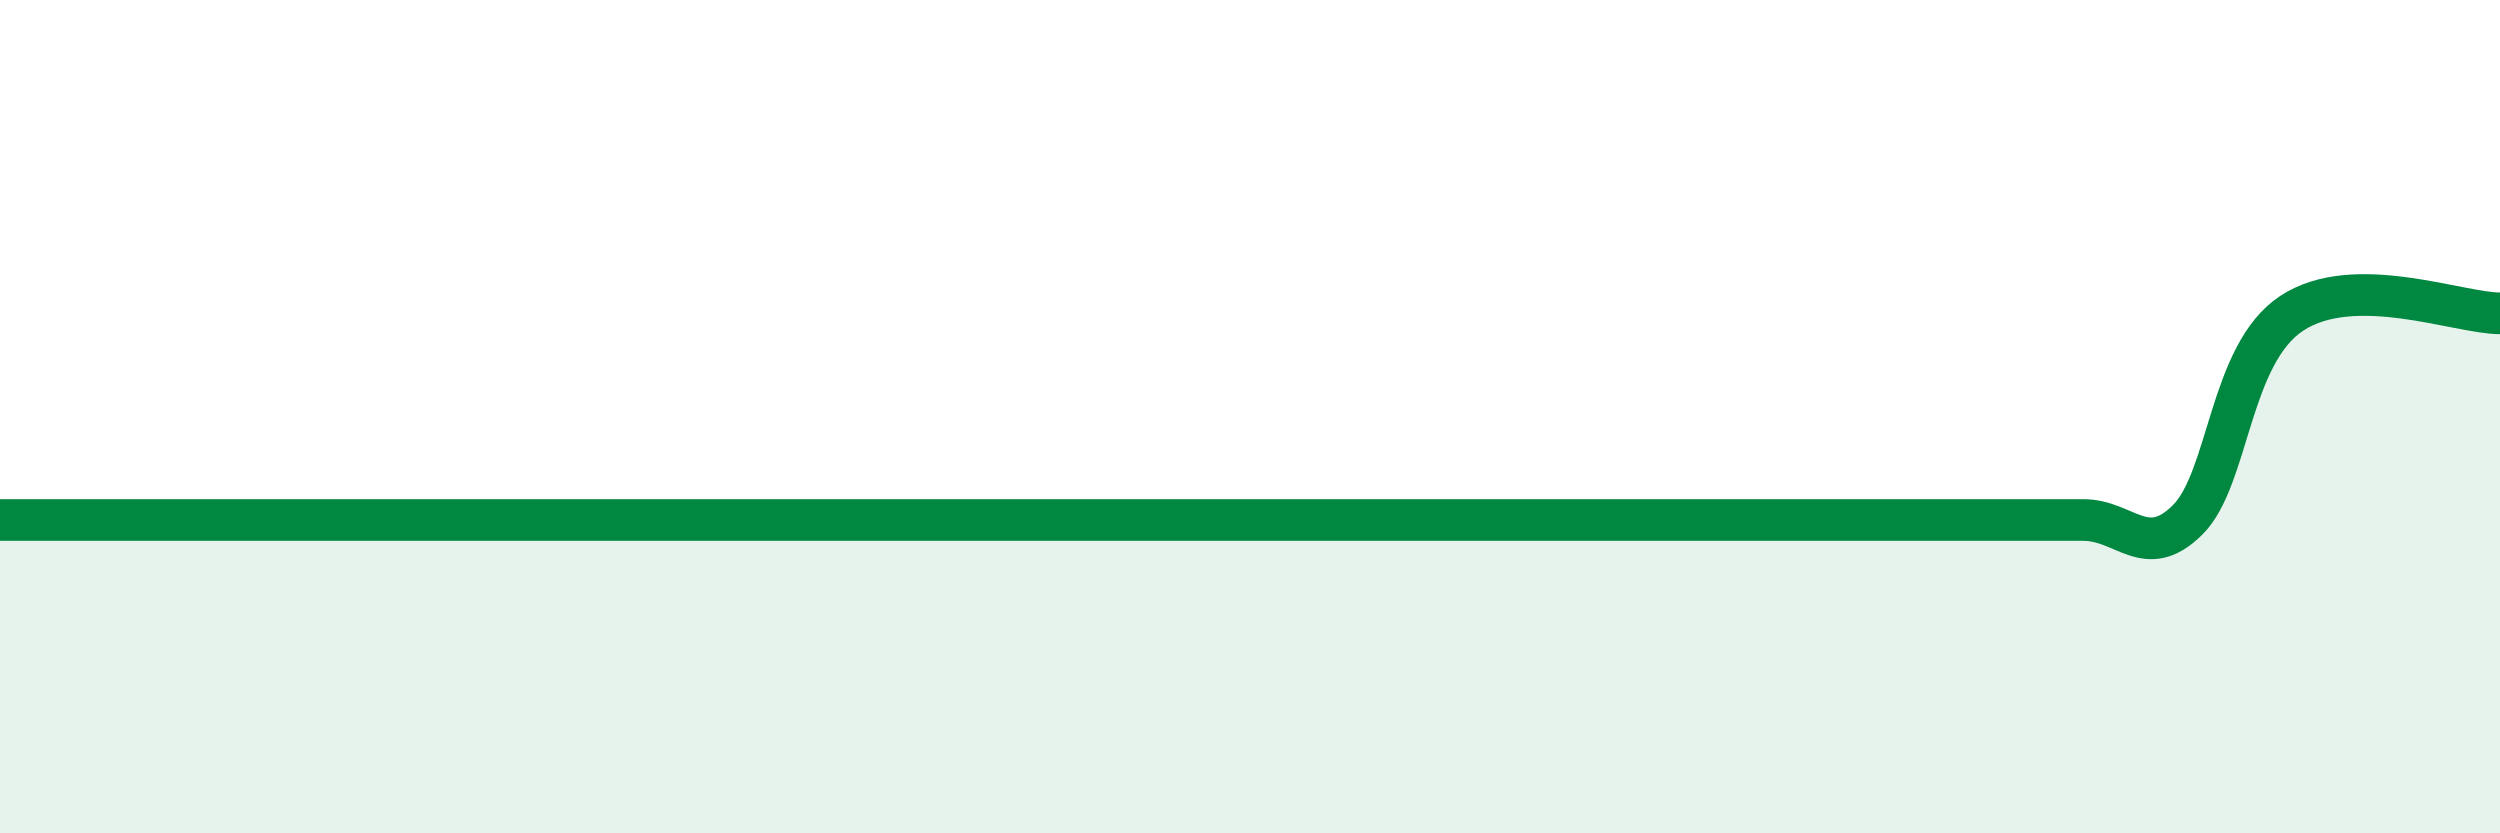
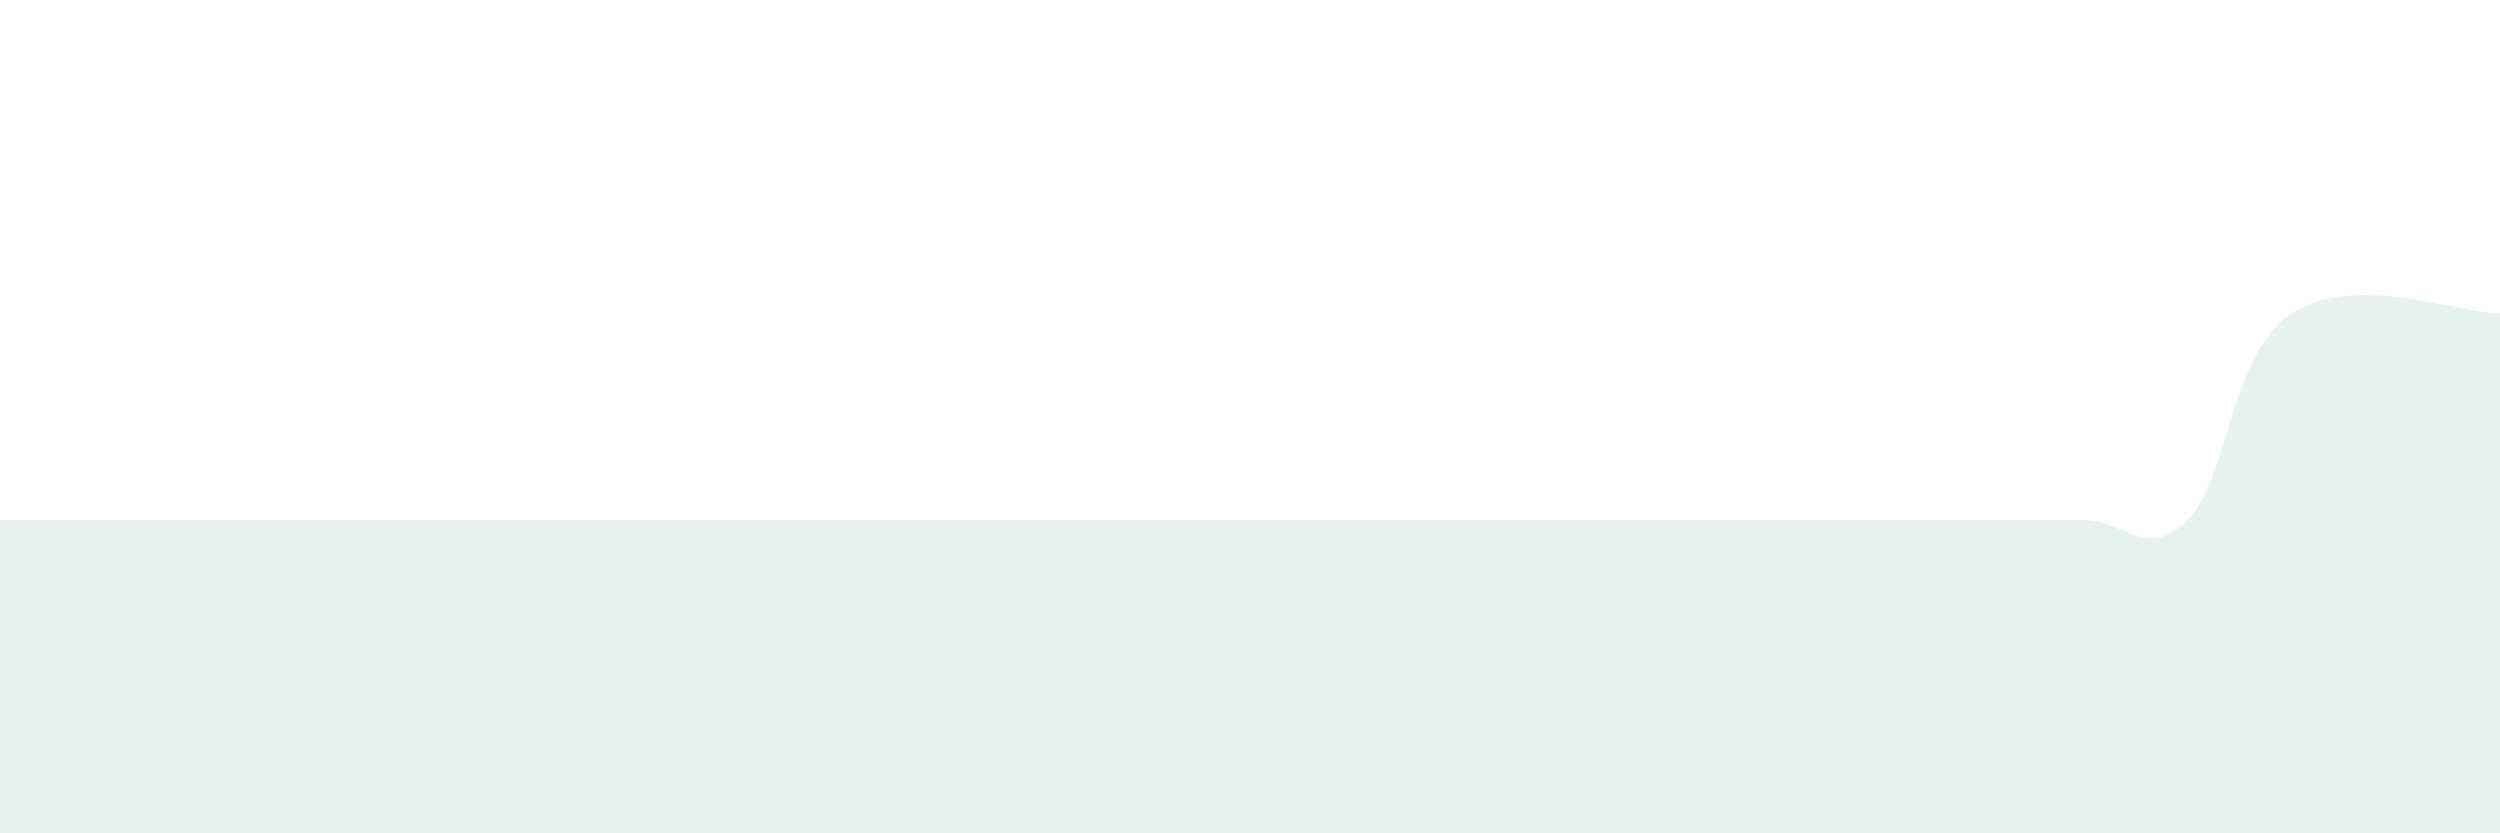
<svg xmlns="http://www.w3.org/2000/svg" width="60" height="20" viewBox="0 0 60 20">
  <path d="M 0,12.48 C 0.5,12.48 1.5,12.48 2.5,12.48 C 3.5,12.48 4,12.48 5,12.48 C 6,12.48 6.5,12.48 7.5,12.48 C 8.5,12.48 9,12.48 10,12.48 C 11,12.48 11.5,12.48 12.5,12.48 C 13.5,12.48 14,12.48 15,12.48 C 16,12.48 16.5,12.48 17.5,12.48 C 18.5,12.48 19,12.48 20,12.48 C 21,12.48 21.5,12.48 22.5,12.48 C 23.5,12.48 24,12.48 25,12.48 C 26,12.48 26.5,12.48 27.5,12.48 C 28.5,12.48 29,12.48 30,12.48 C 31,12.48 31.5,12.48 32.5,12.48 C 33.5,12.48 34,12.48 35,12.48 C 36,12.48 36.5,12.48 37.5,12.48 C 38.5,12.48 39,12.48 40,12.48 C 41,12.48 41.5,12.48 42.5,12.48 C 43.5,12.48 44,12.48 45,12.48 C 46,12.48 46.5,12.48 47.5,12.48 C 48.5,12.48 49,12.48 50,12.48 C 51,12.48 51.5,13.47 52.5,12.48 C 53.5,11.49 53.5,8.51 55,7.52 C 56.5,6.53 59,7.52 60,7.52L60 20L0 20Z" fill="#008740" opacity="0.1" stroke-linecap="round" stroke-linejoin="round" />
-   <path d="M 0,12.48 C 0.5,12.48 1.5,12.48 2.5,12.48 C 3.5,12.48 4,12.48 5,12.48 C 6,12.48 6.5,12.48 7.5,12.48 C 8.5,12.48 9,12.48 10,12.48 C 11,12.48 11.5,12.48 12.5,12.48 C 13.5,12.48 14,12.48 15,12.48 C 16,12.48 16.5,12.48 17.5,12.48 C 18.5,12.48 19,12.48 20,12.48 C 21,12.48 21.5,12.48 22.5,12.48 C 23.5,12.48 24,12.48 25,12.48 C 26,12.48 26.5,12.48 27.5,12.48 C 28.5,12.48 29,12.48 30,12.48 C 31,12.48 31.5,12.48 32.5,12.48 C 33.5,12.48 34,12.48 35,12.48 C 36,12.48 36.5,12.48 37.5,12.48 C 38.5,12.48 39,12.48 40,12.48 C 41,12.48 41.5,12.48 42.5,12.48 C 43.5,12.48 44,12.48 45,12.48 C 46,12.48 46.5,12.48 47.5,12.48 C 48.5,12.48 49,12.48 50,12.48 C 51,12.48 51.5,13.47 52.5,12.48 C 53.5,11.49 53.5,8.51 55,7.52 C 56.5,6.53 59,7.52 60,7.52" stroke="#008740" stroke-width="1" fill="none" stroke-linecap="round" stroke-linejoin="round" />
</svg>